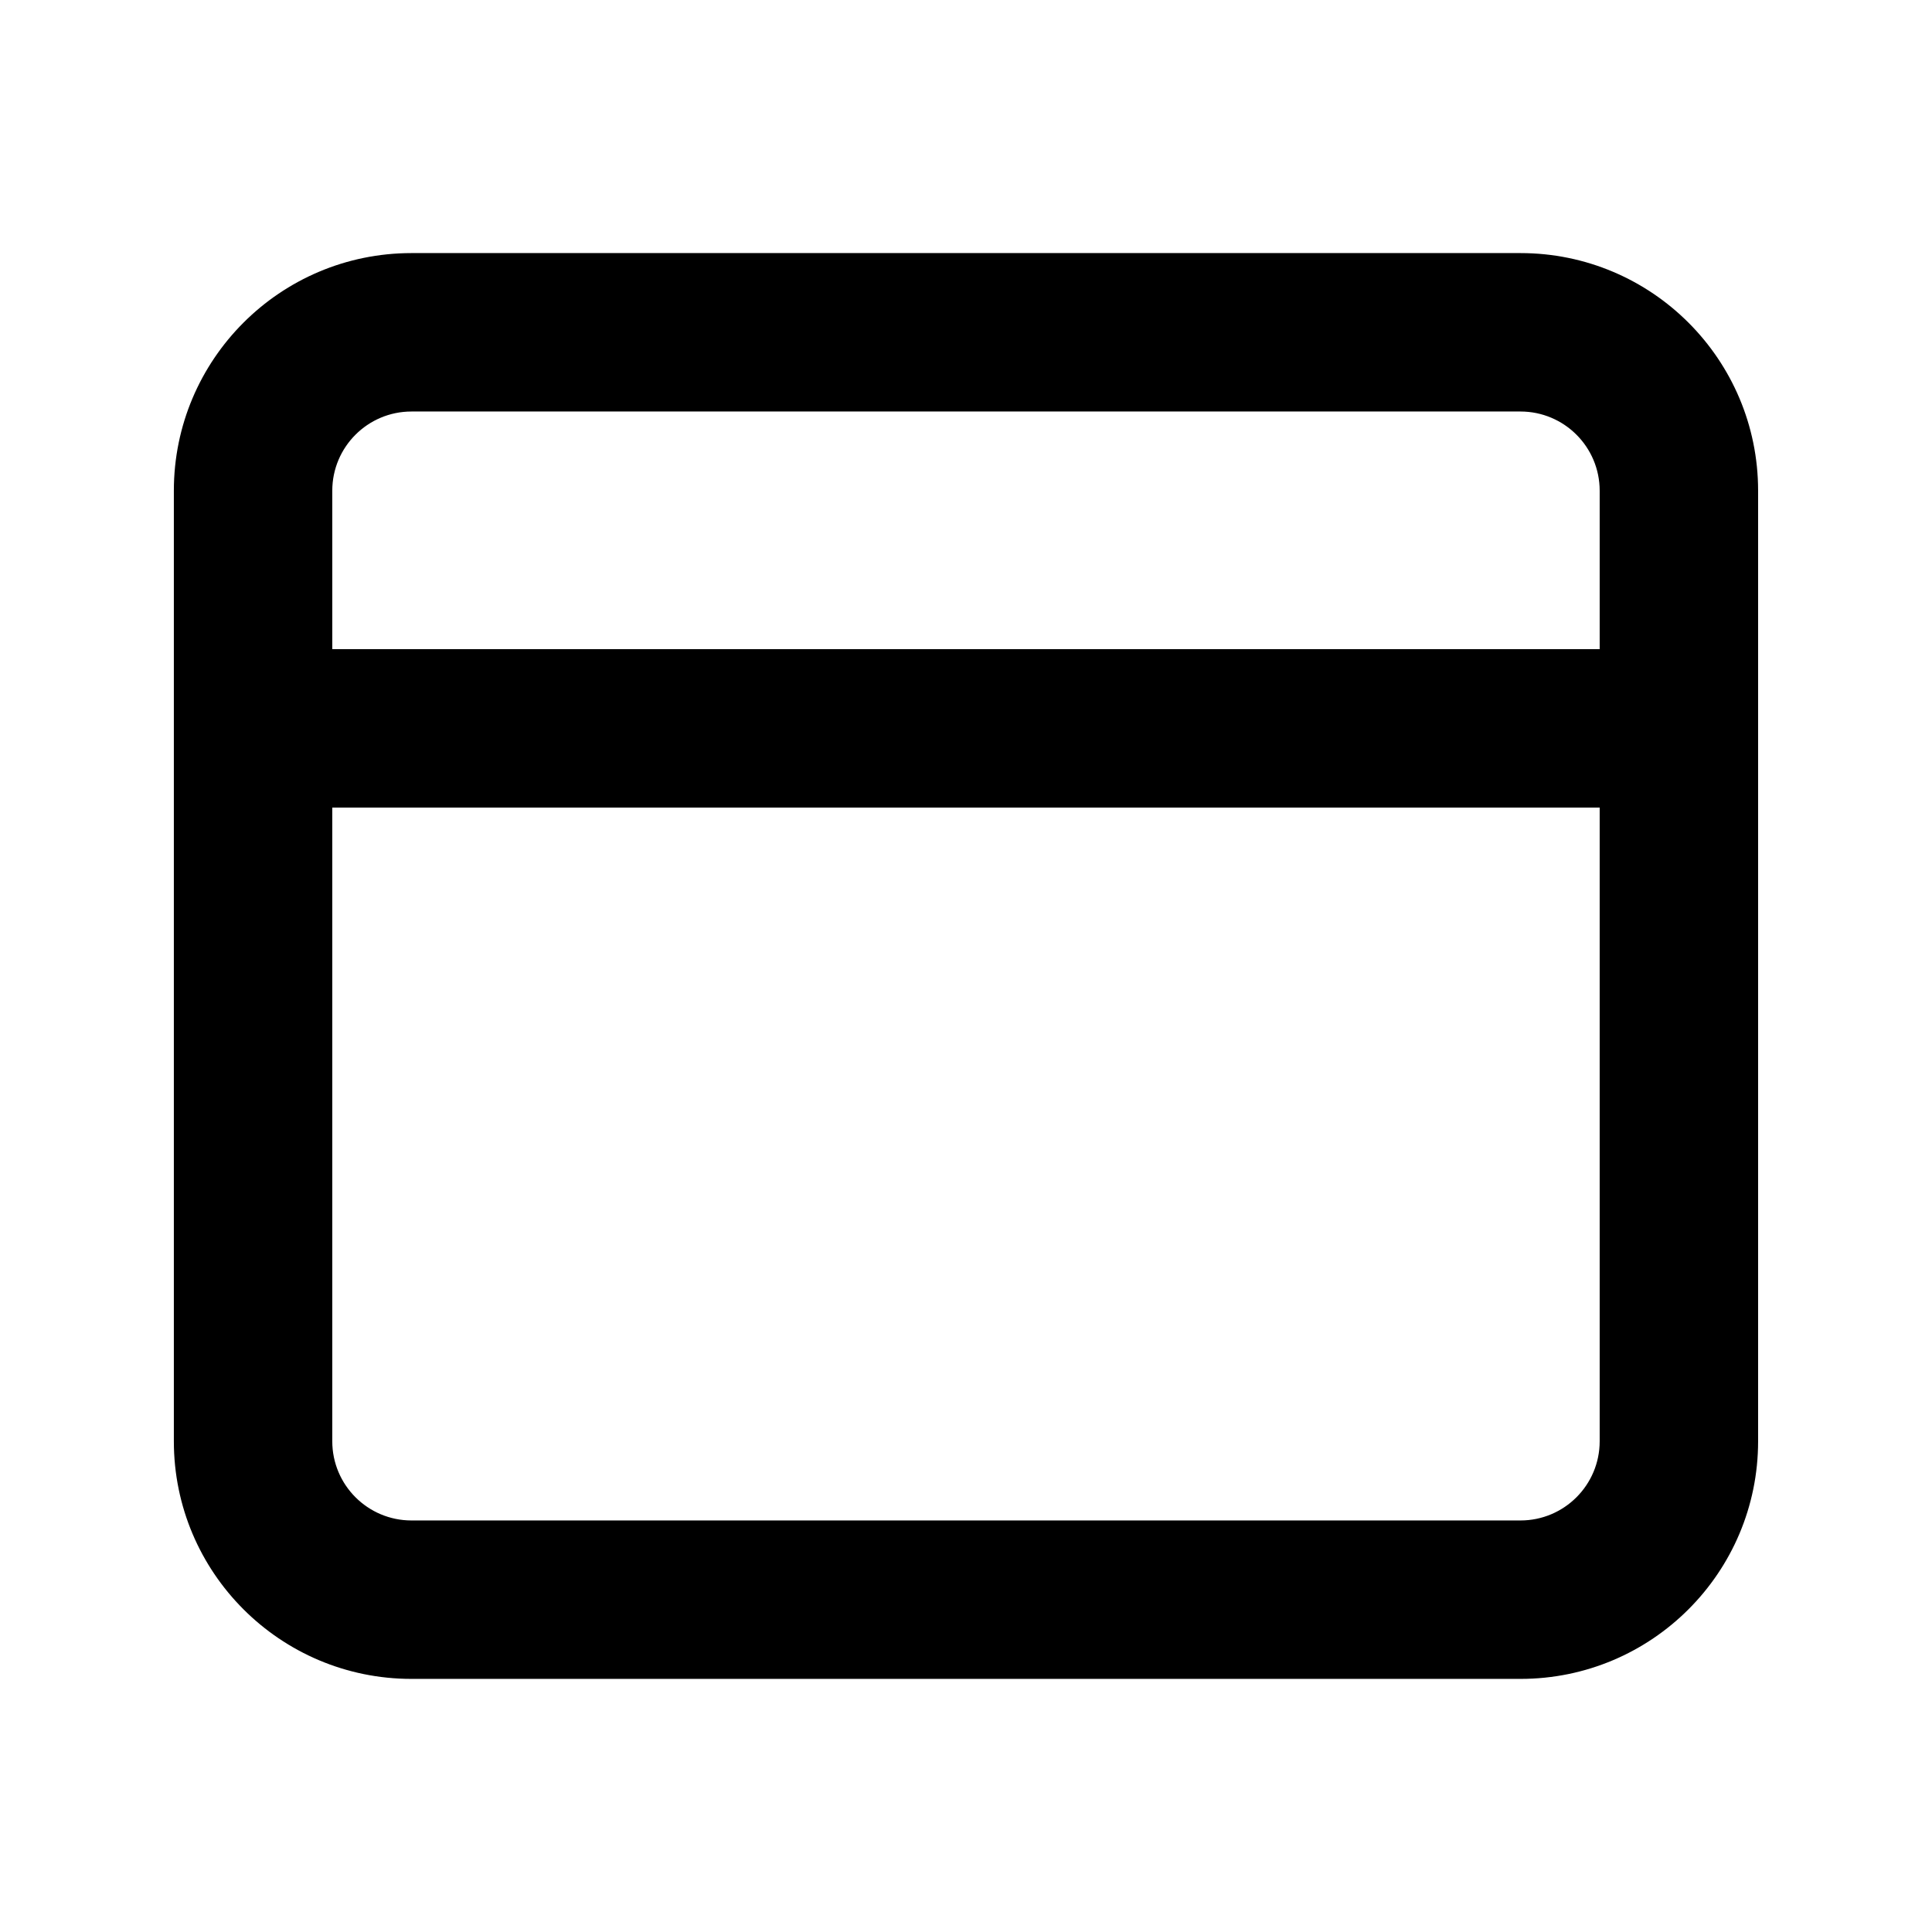
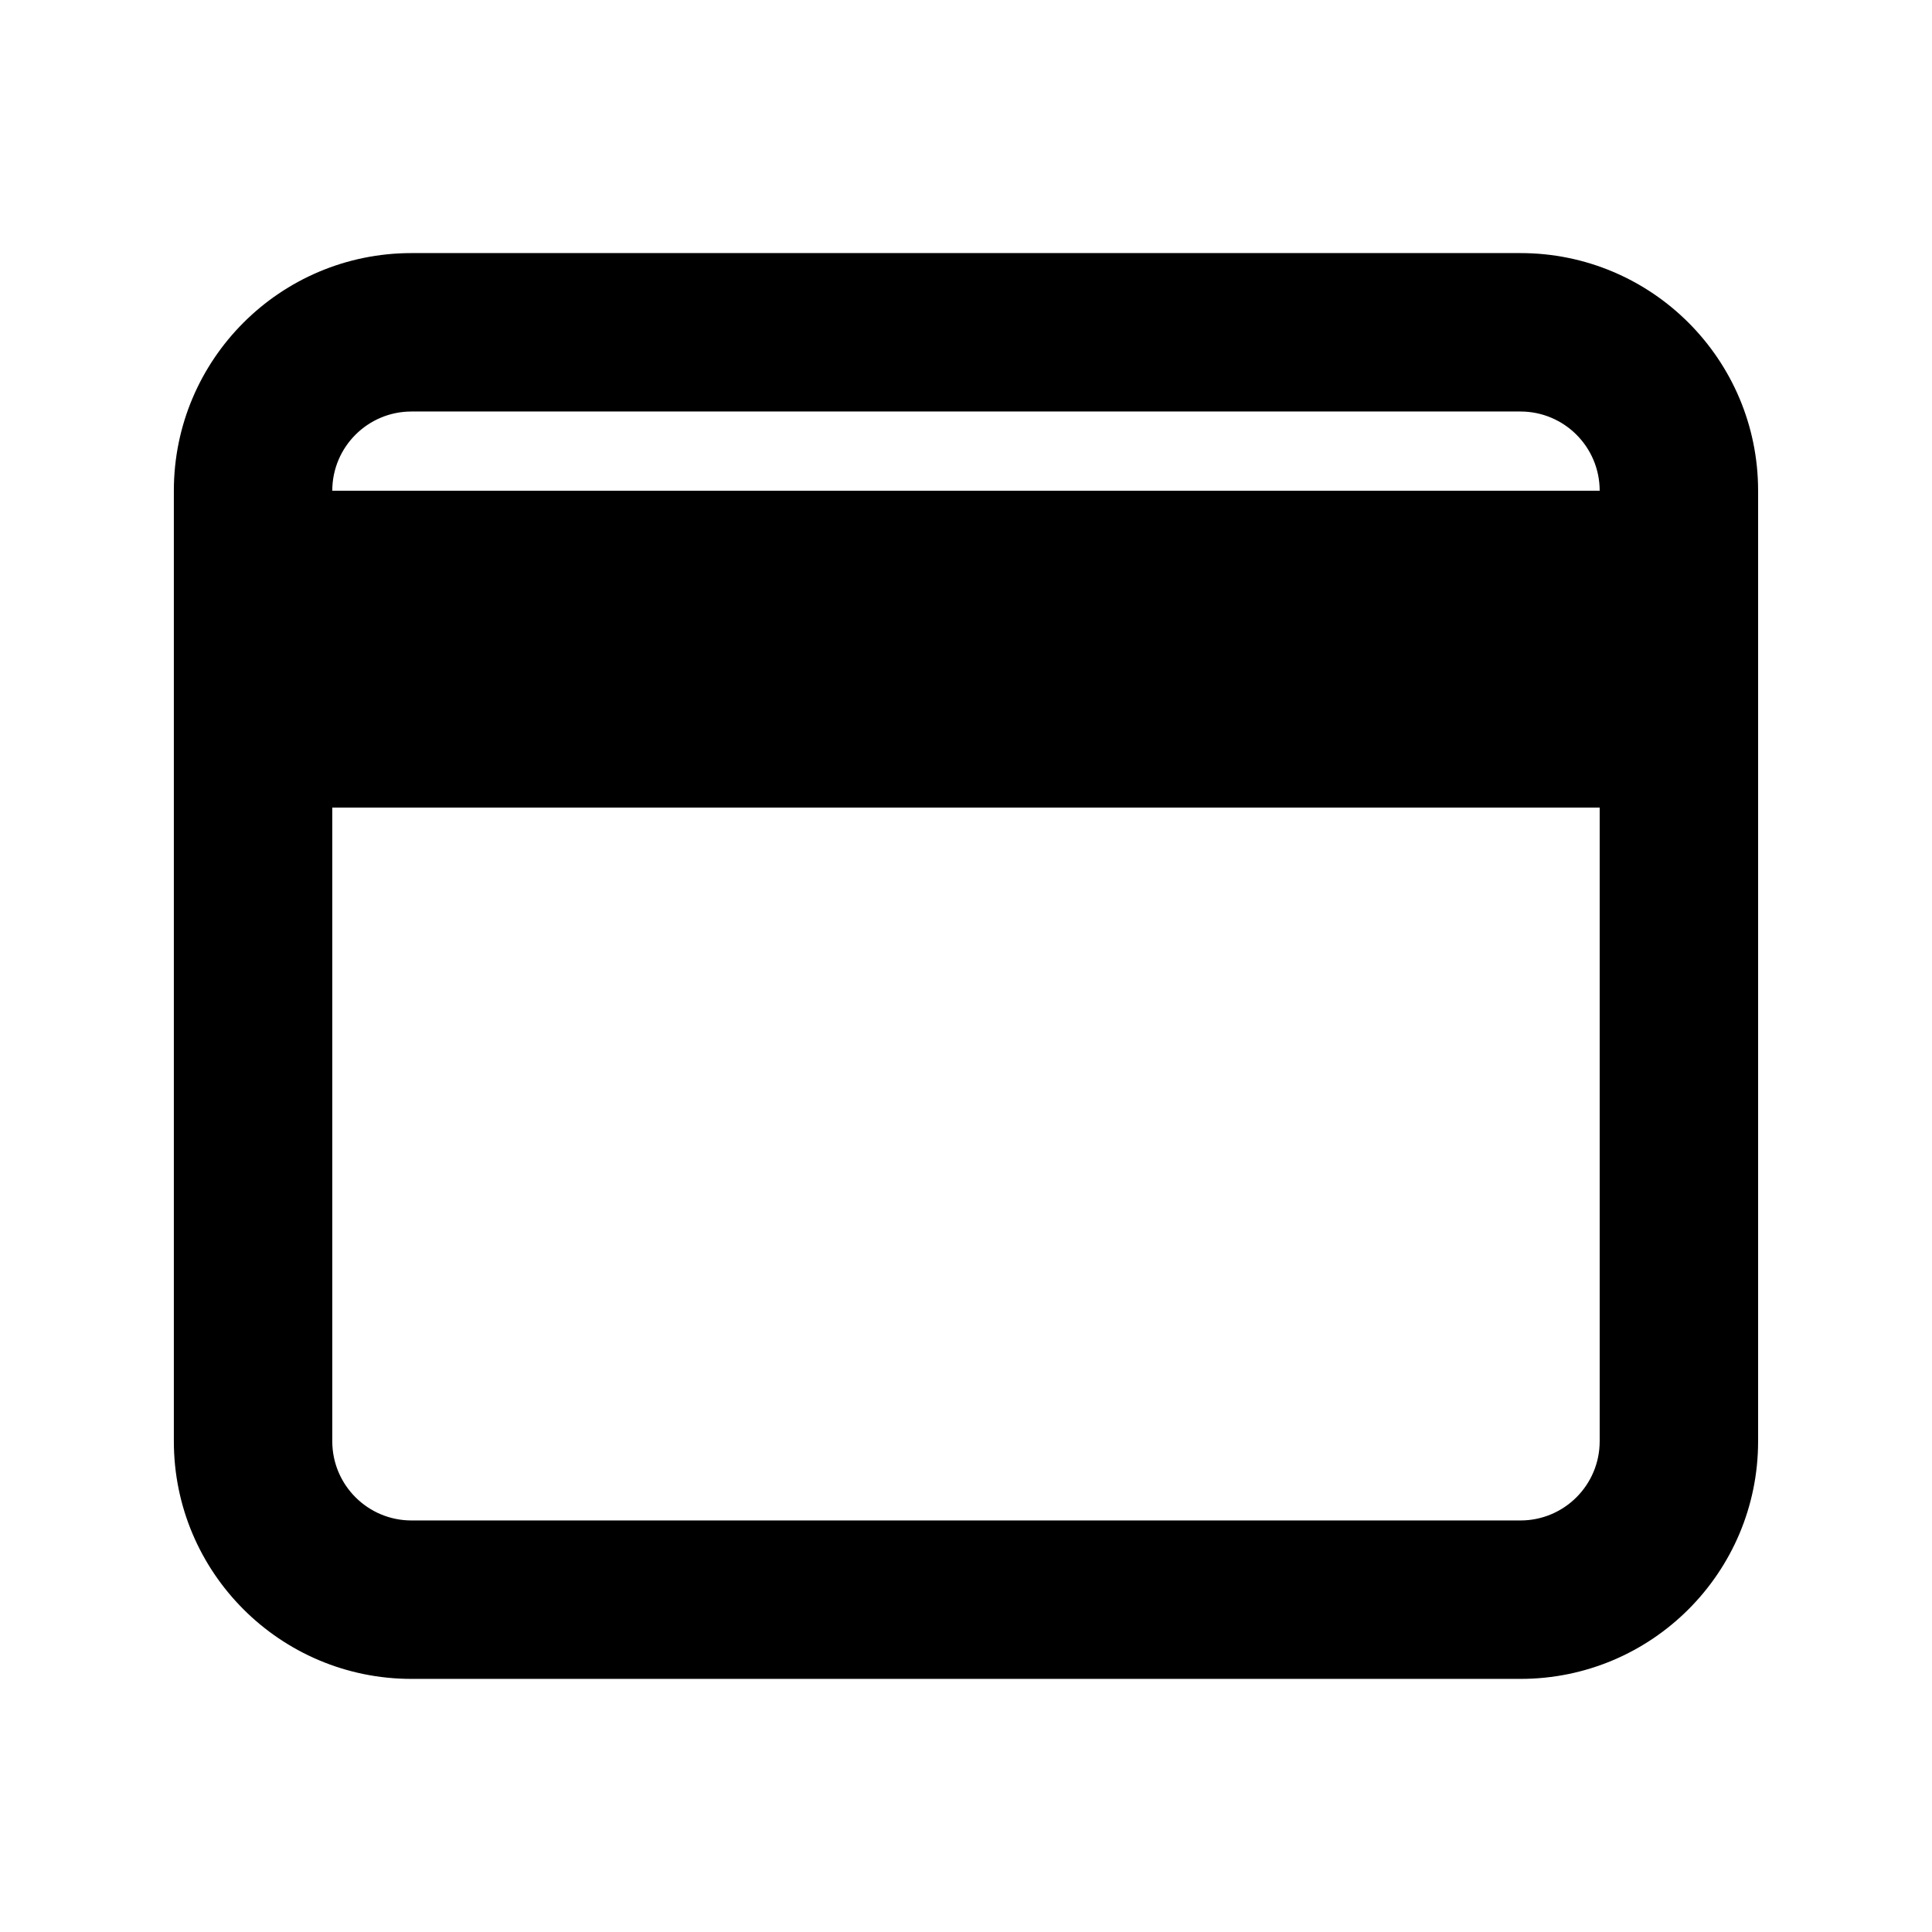
<svg xmlns="http://www.w3.org/2000/svg" fill="#000000" width="800px" height="800px" version="1.1" viewBox="144 144 512 512">
-   <path d="m253.05 211.07c-34.781 0-62.977 28.195-62.977 62.977v251.9c0 34.785 28.195 62.977 62.977 62.977h293.89c34.785 0 62.977-28.191 62.977-62.977v-251.9c0-34.781-28.191-62.977-62.977-62.977zm-20.992 62.977c0-11.594 9.398-20.992 20.992-20.992h293.89c11.594 0 20.992 9.398 20.992 20.992v41.984h-335.87zm0 83.969v167.93c0 11.594 9.398 20.992 20.992 20.992h293.89c11.594 0 20.992-9.398 20.992-20.992v-167.93z" fill-rule="evenodd" />
+   <path d="m253.05 211.07c-34.781 0-62.977 28.195-62.977 62.977v251.9c0 34.785 28.195 62.977 62.977 62.977h293.89c34.785 0 62.977-28.191 62.977-62.977v-251.9c0-34.781-28.191-62.977-62.977-62.977zm-20.992 62.977c0-11.594 9.398-20.992 20.992-20.992h293.89c11.594 0 20.992 9.398 20.992 20.992h-335.87zm0 83.969v167.93c0 11.594 9.398 20.992 20.992 20.992h293.89c11.594 0 20.992-9.398 20.992-20.992v-167.93z" fill-rule="evenodd" />
</svg>